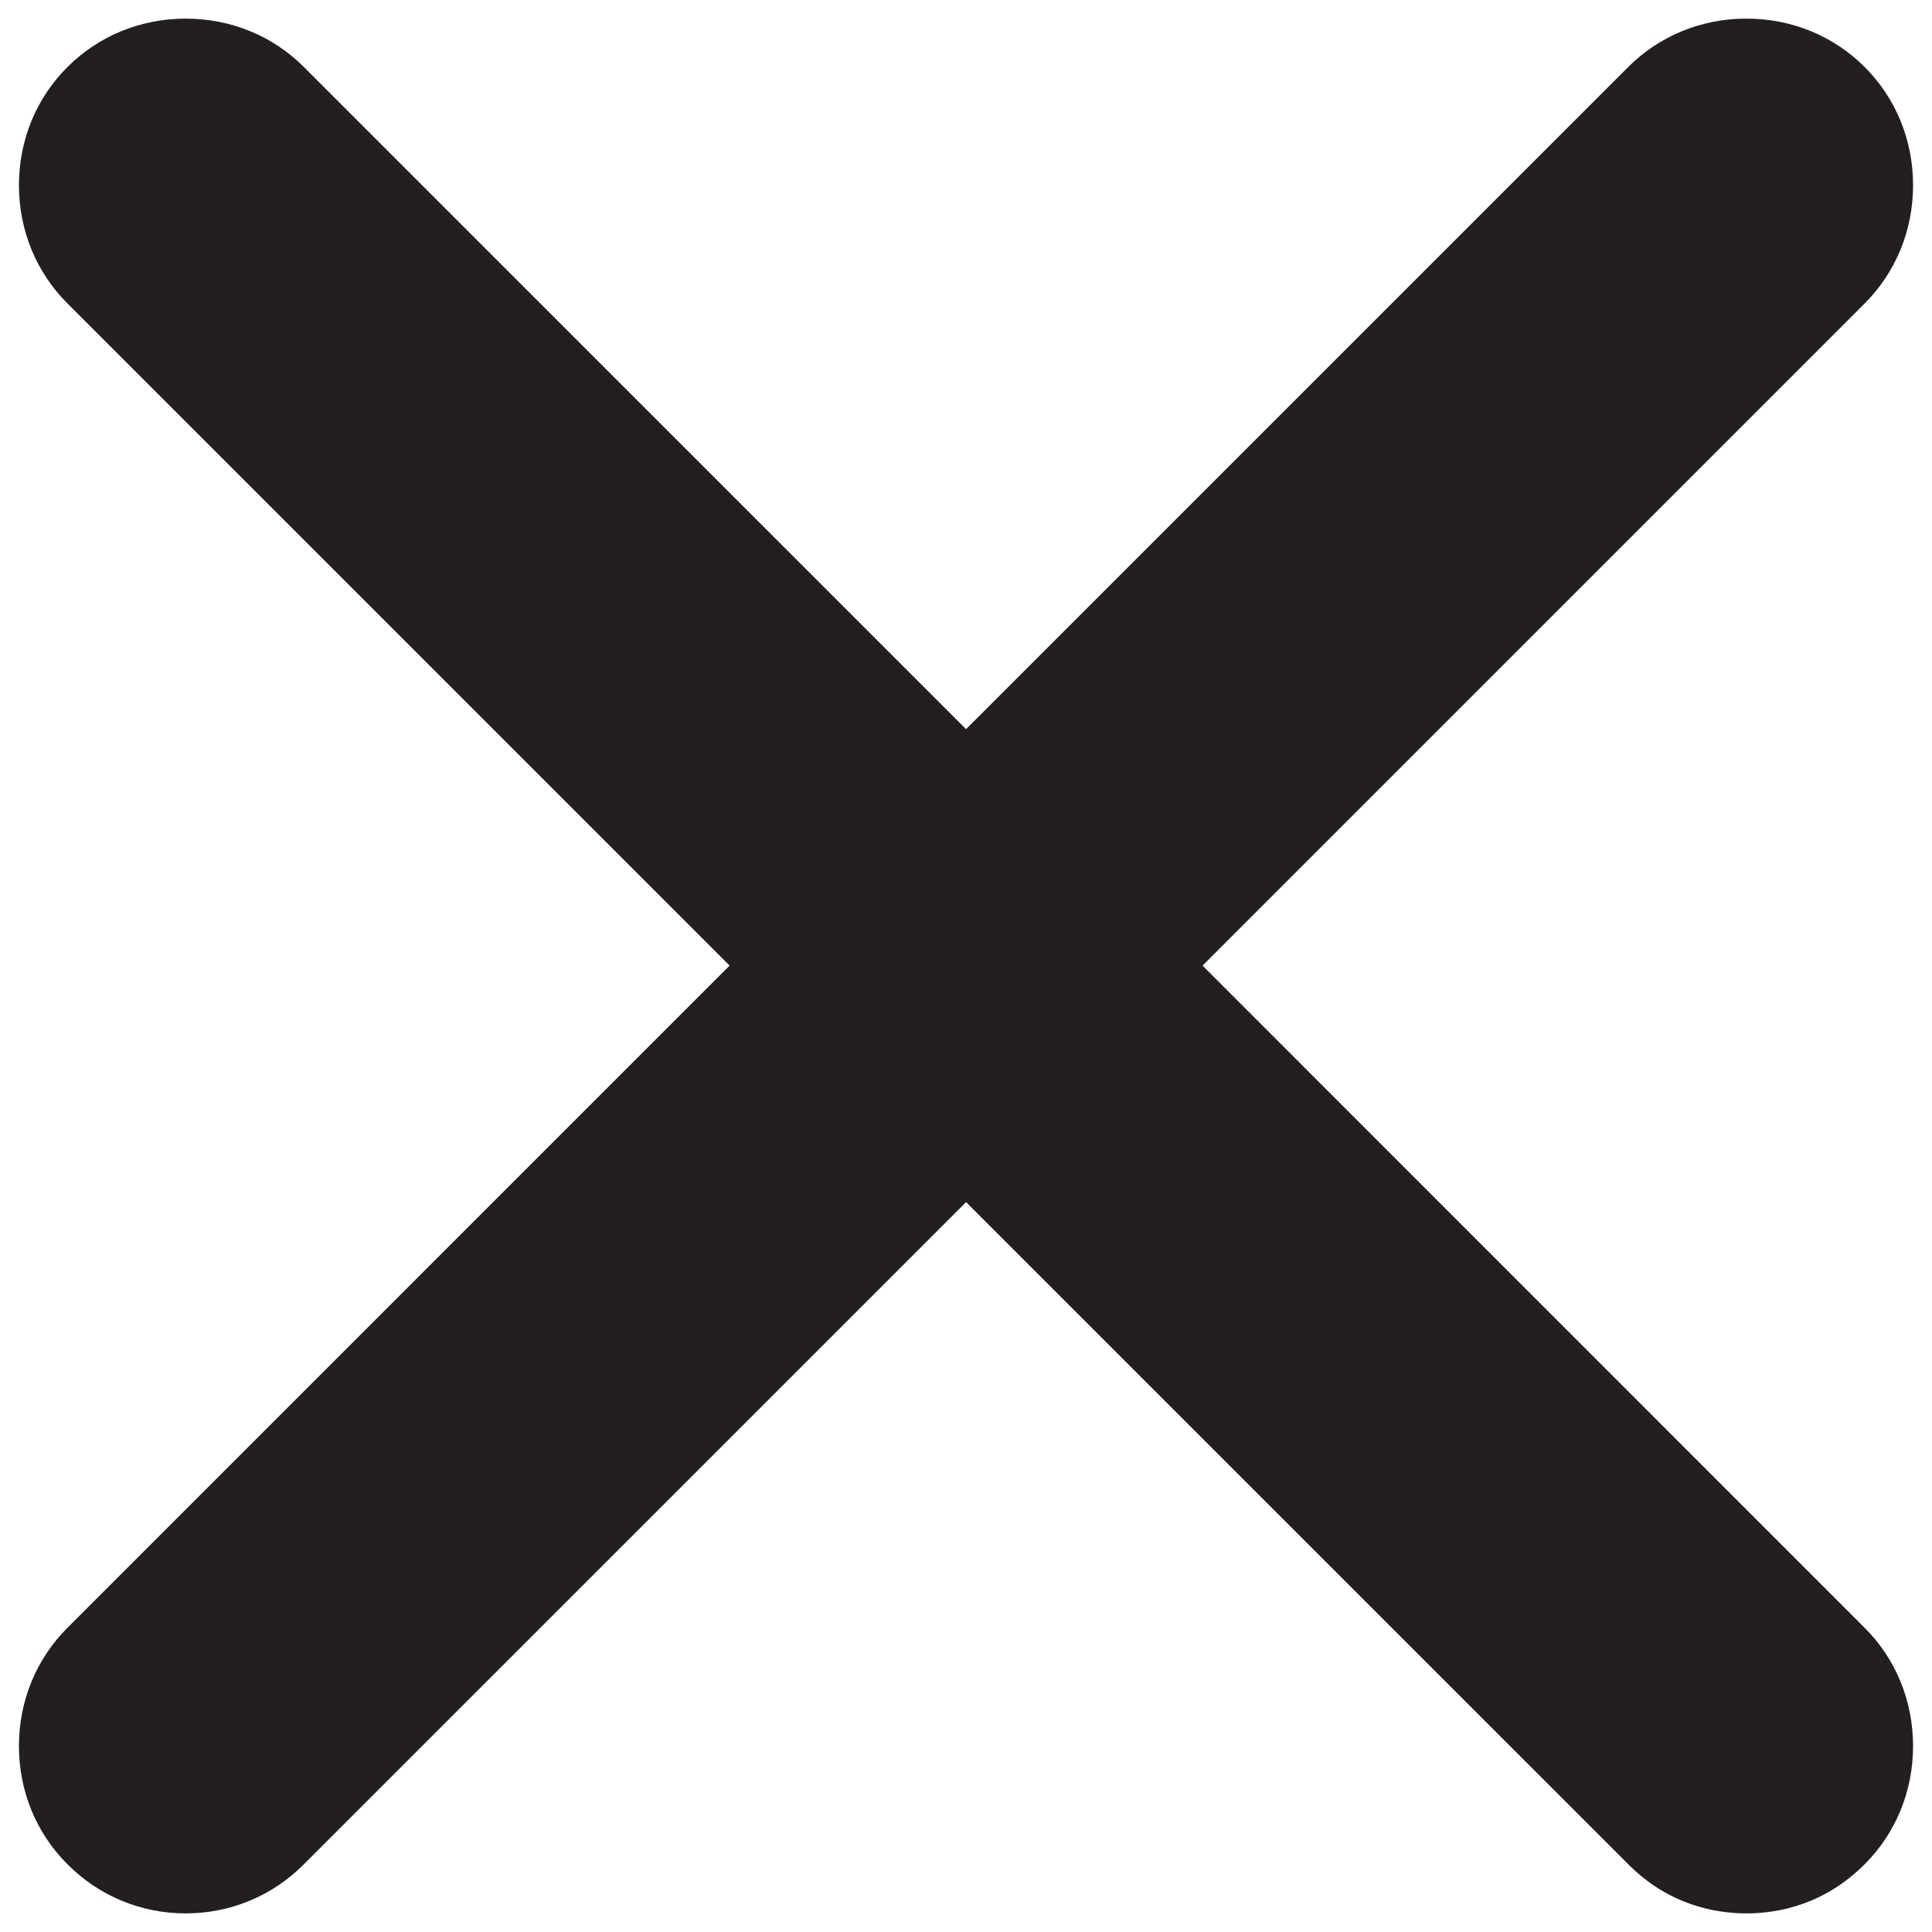
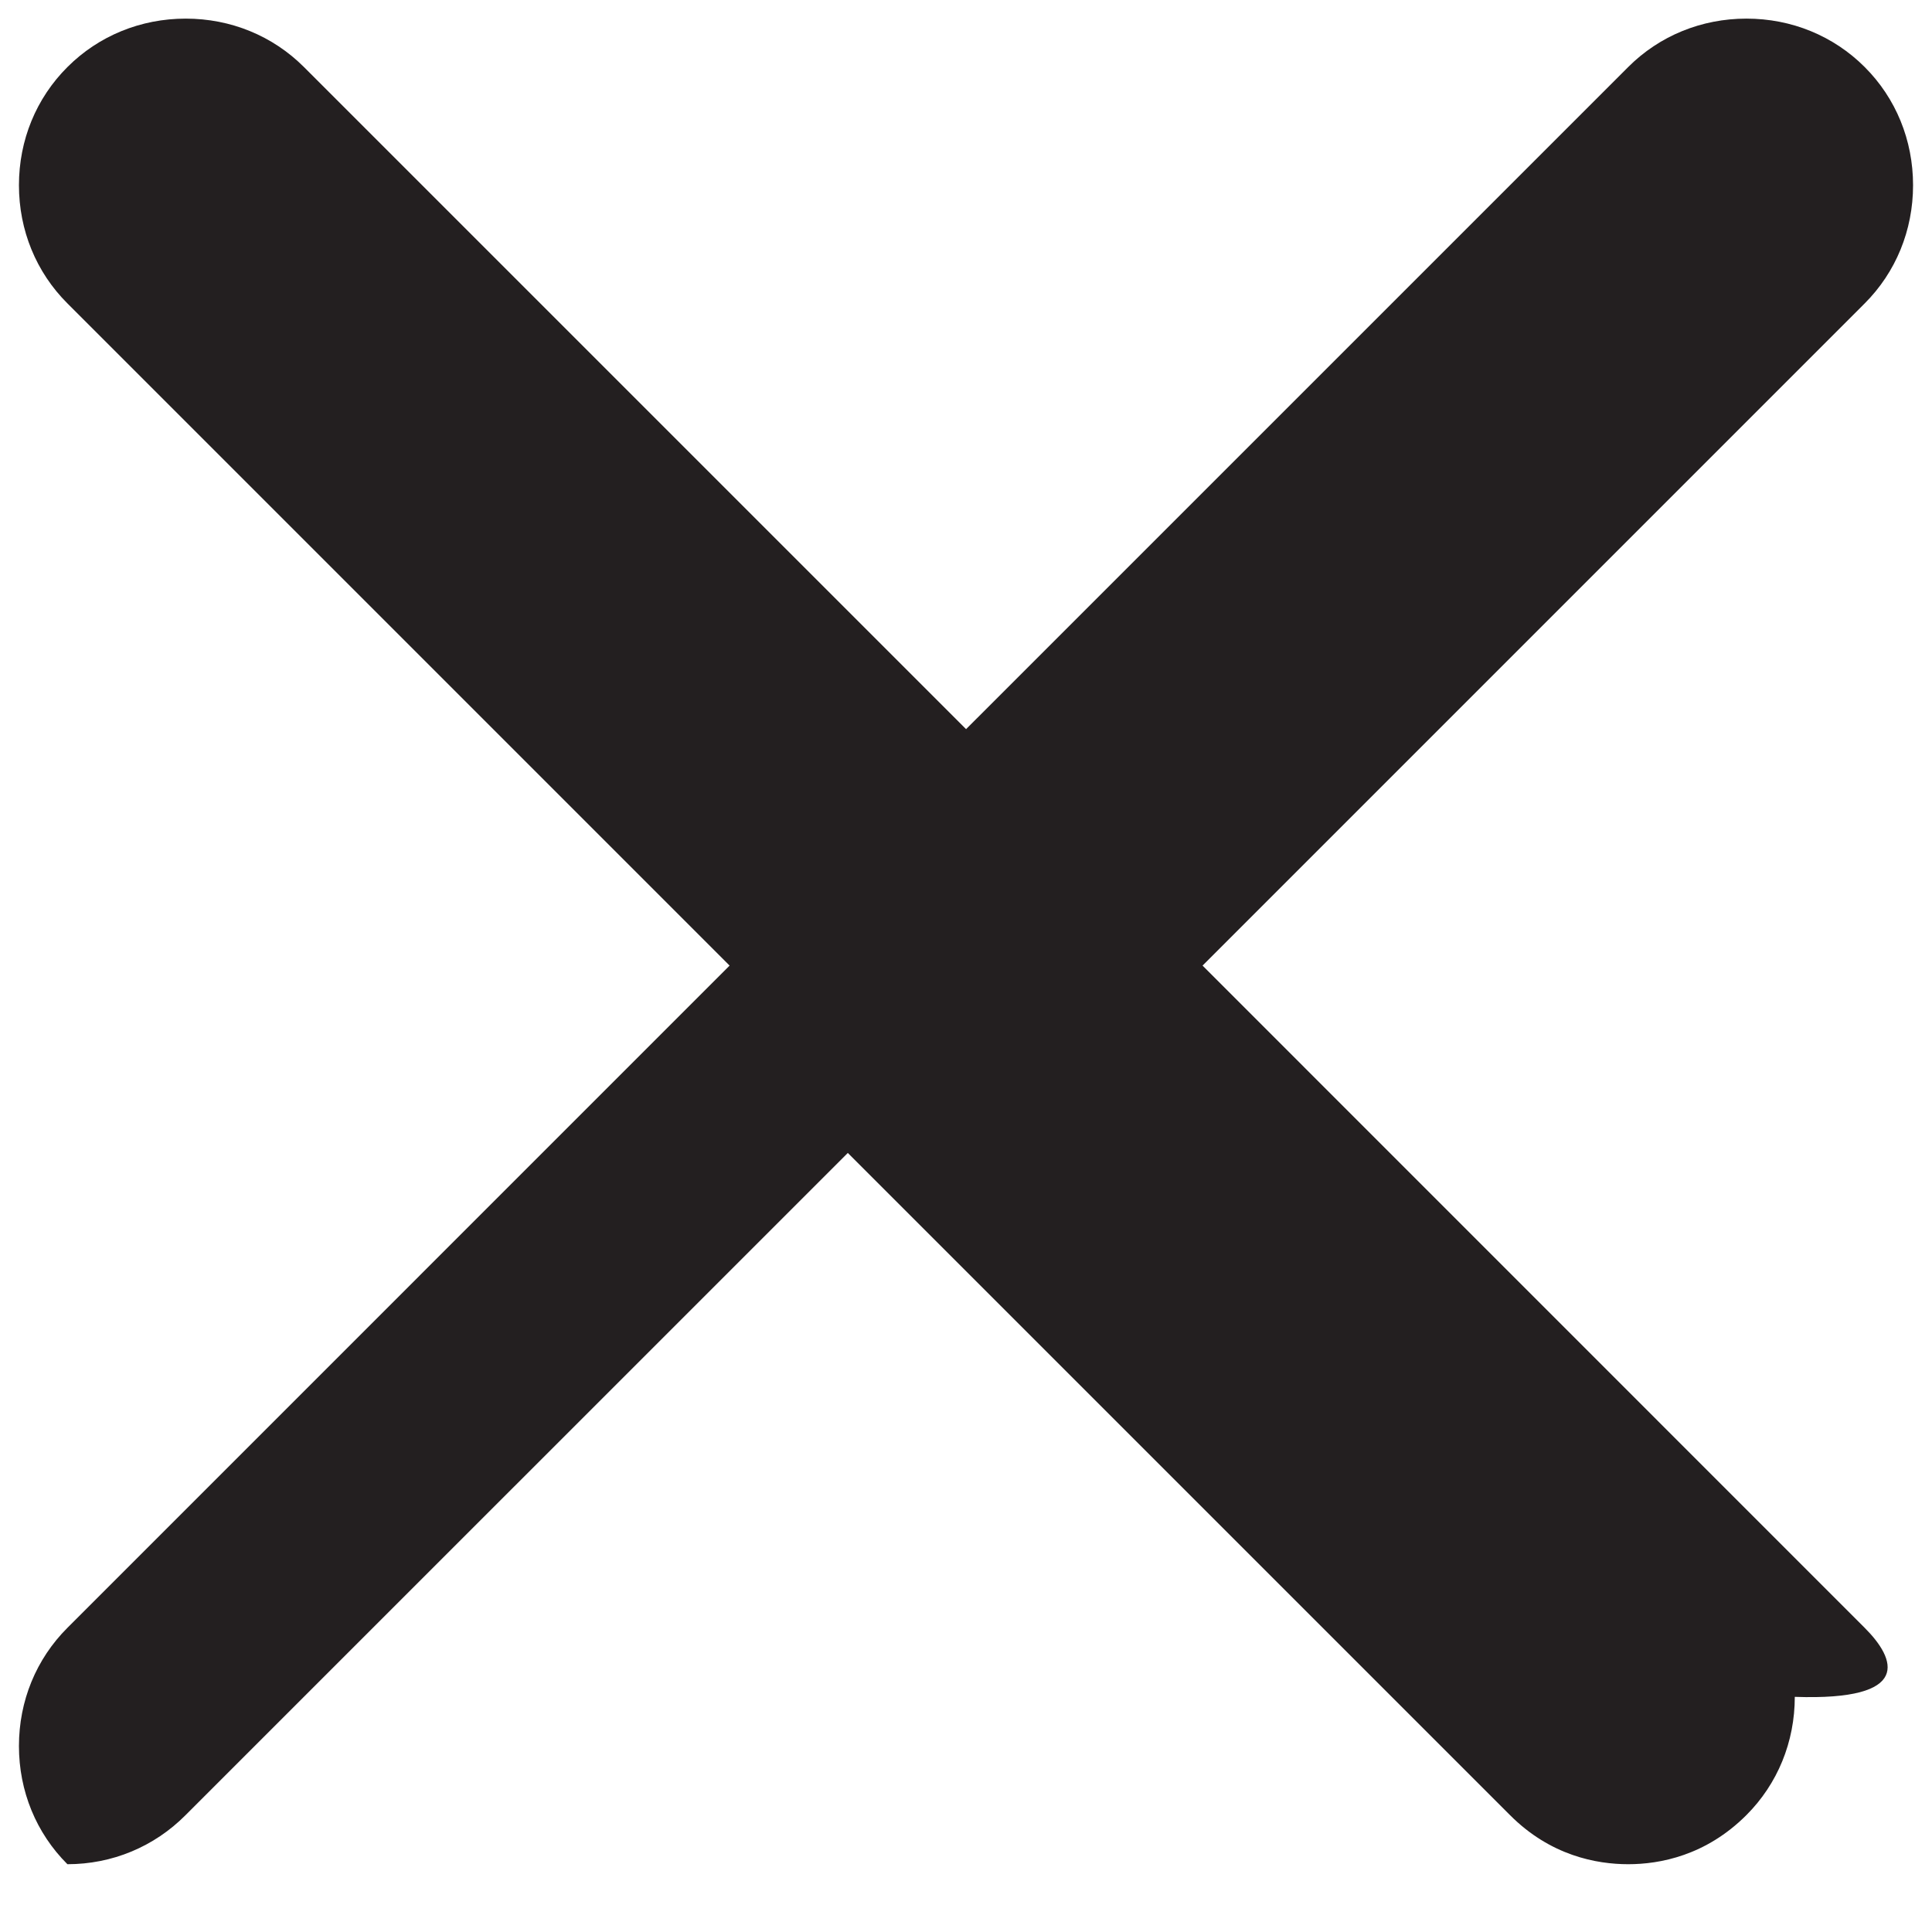
<svg xmlns="http://www.w3.org/2000/svg" version="1.1" id="Layer_1" x="0px" y="0px" width="102px" height="102px" viewBox="0 0 102 102" enable-background="new 0 0 102 102" xml:space="preserve">
-   <path fill="#231F20" d="M98.446,85.941L63.489,50.979l34.957-34.959c1.647-1.647,2.554-3.863,2.554-6.242  c0-2.378-0.906-4.594-2.554-6.239c-1.647-1.648-3.862-2.556-6.241-2.556c-2.378,0-4.595,0.907-6.242,2.554L51.004,38.495  L16.044,3.537c-1.647-1.646-3.861-2.554-6.237-2.554c-2.378,0-4.597,0.907-6.246,2.556C1.909,5.186,1,7.401,1,9.778  c0,2.378,0.909,4.594,2.559,6.24l34.96,34.961L3.561,85.939C1.909,87.588,1,89.804,1,92.181c0,2.379,0.909,4.594,2.559,6.24  c1.669,1.677,3.883,2.596,6.244,2.596c2.36,0,4.575-0.919,6.237-2.59l34.964-34.961l34.959,34.957  c2.136,2.145,4.573,2.594,6.242,2.594c1.664,0,4.097-0.449,6.241-2.594c1.647-1.647,2.554-3.862,2.554-6.242  C101,89.803,100.094,87.587,98.446,85.941z" />
+   <path fill="#231F20" d="M98.446,85.941L63.489,50.979l34.957-34.959c1.647-1.647,2.554-3.863,2.554-6.242  c0-2.378-0.906-4.594-2.554-6.239c-1.647-1.648-3.862-2.556-6.241-2.556c-2.378,0-4.595,0.907-6.242,2.554L51.004,38.495  L16.044,3.537c-1.647-1.646-3.861-2.554-6.237-2.554c-2.378,0-4.597,0.907-6.246,2.556C1.909,5.186,1,7.401,1,9.778  c0,2.378,0.909,4.594,2.559,6.24l34.96,34.961L3.561,85.939C1.909,87.588,1,89.804,1,92.181c0,2.379,0.909,4.594,2.559,6.24  c2.36,0,4.575-0.919,6.237-2.59l34.964-34.961l34.959,34.957  c2.136,2.145,4.573,2.594,6.242,2.594c1.664,0,4.097-0.449,6.241-2.594c1.647-1.647,2.554-3.862,2.554-6.242  C101,89.803,100.094,87.587,98.446,85.941z" />
</svg>